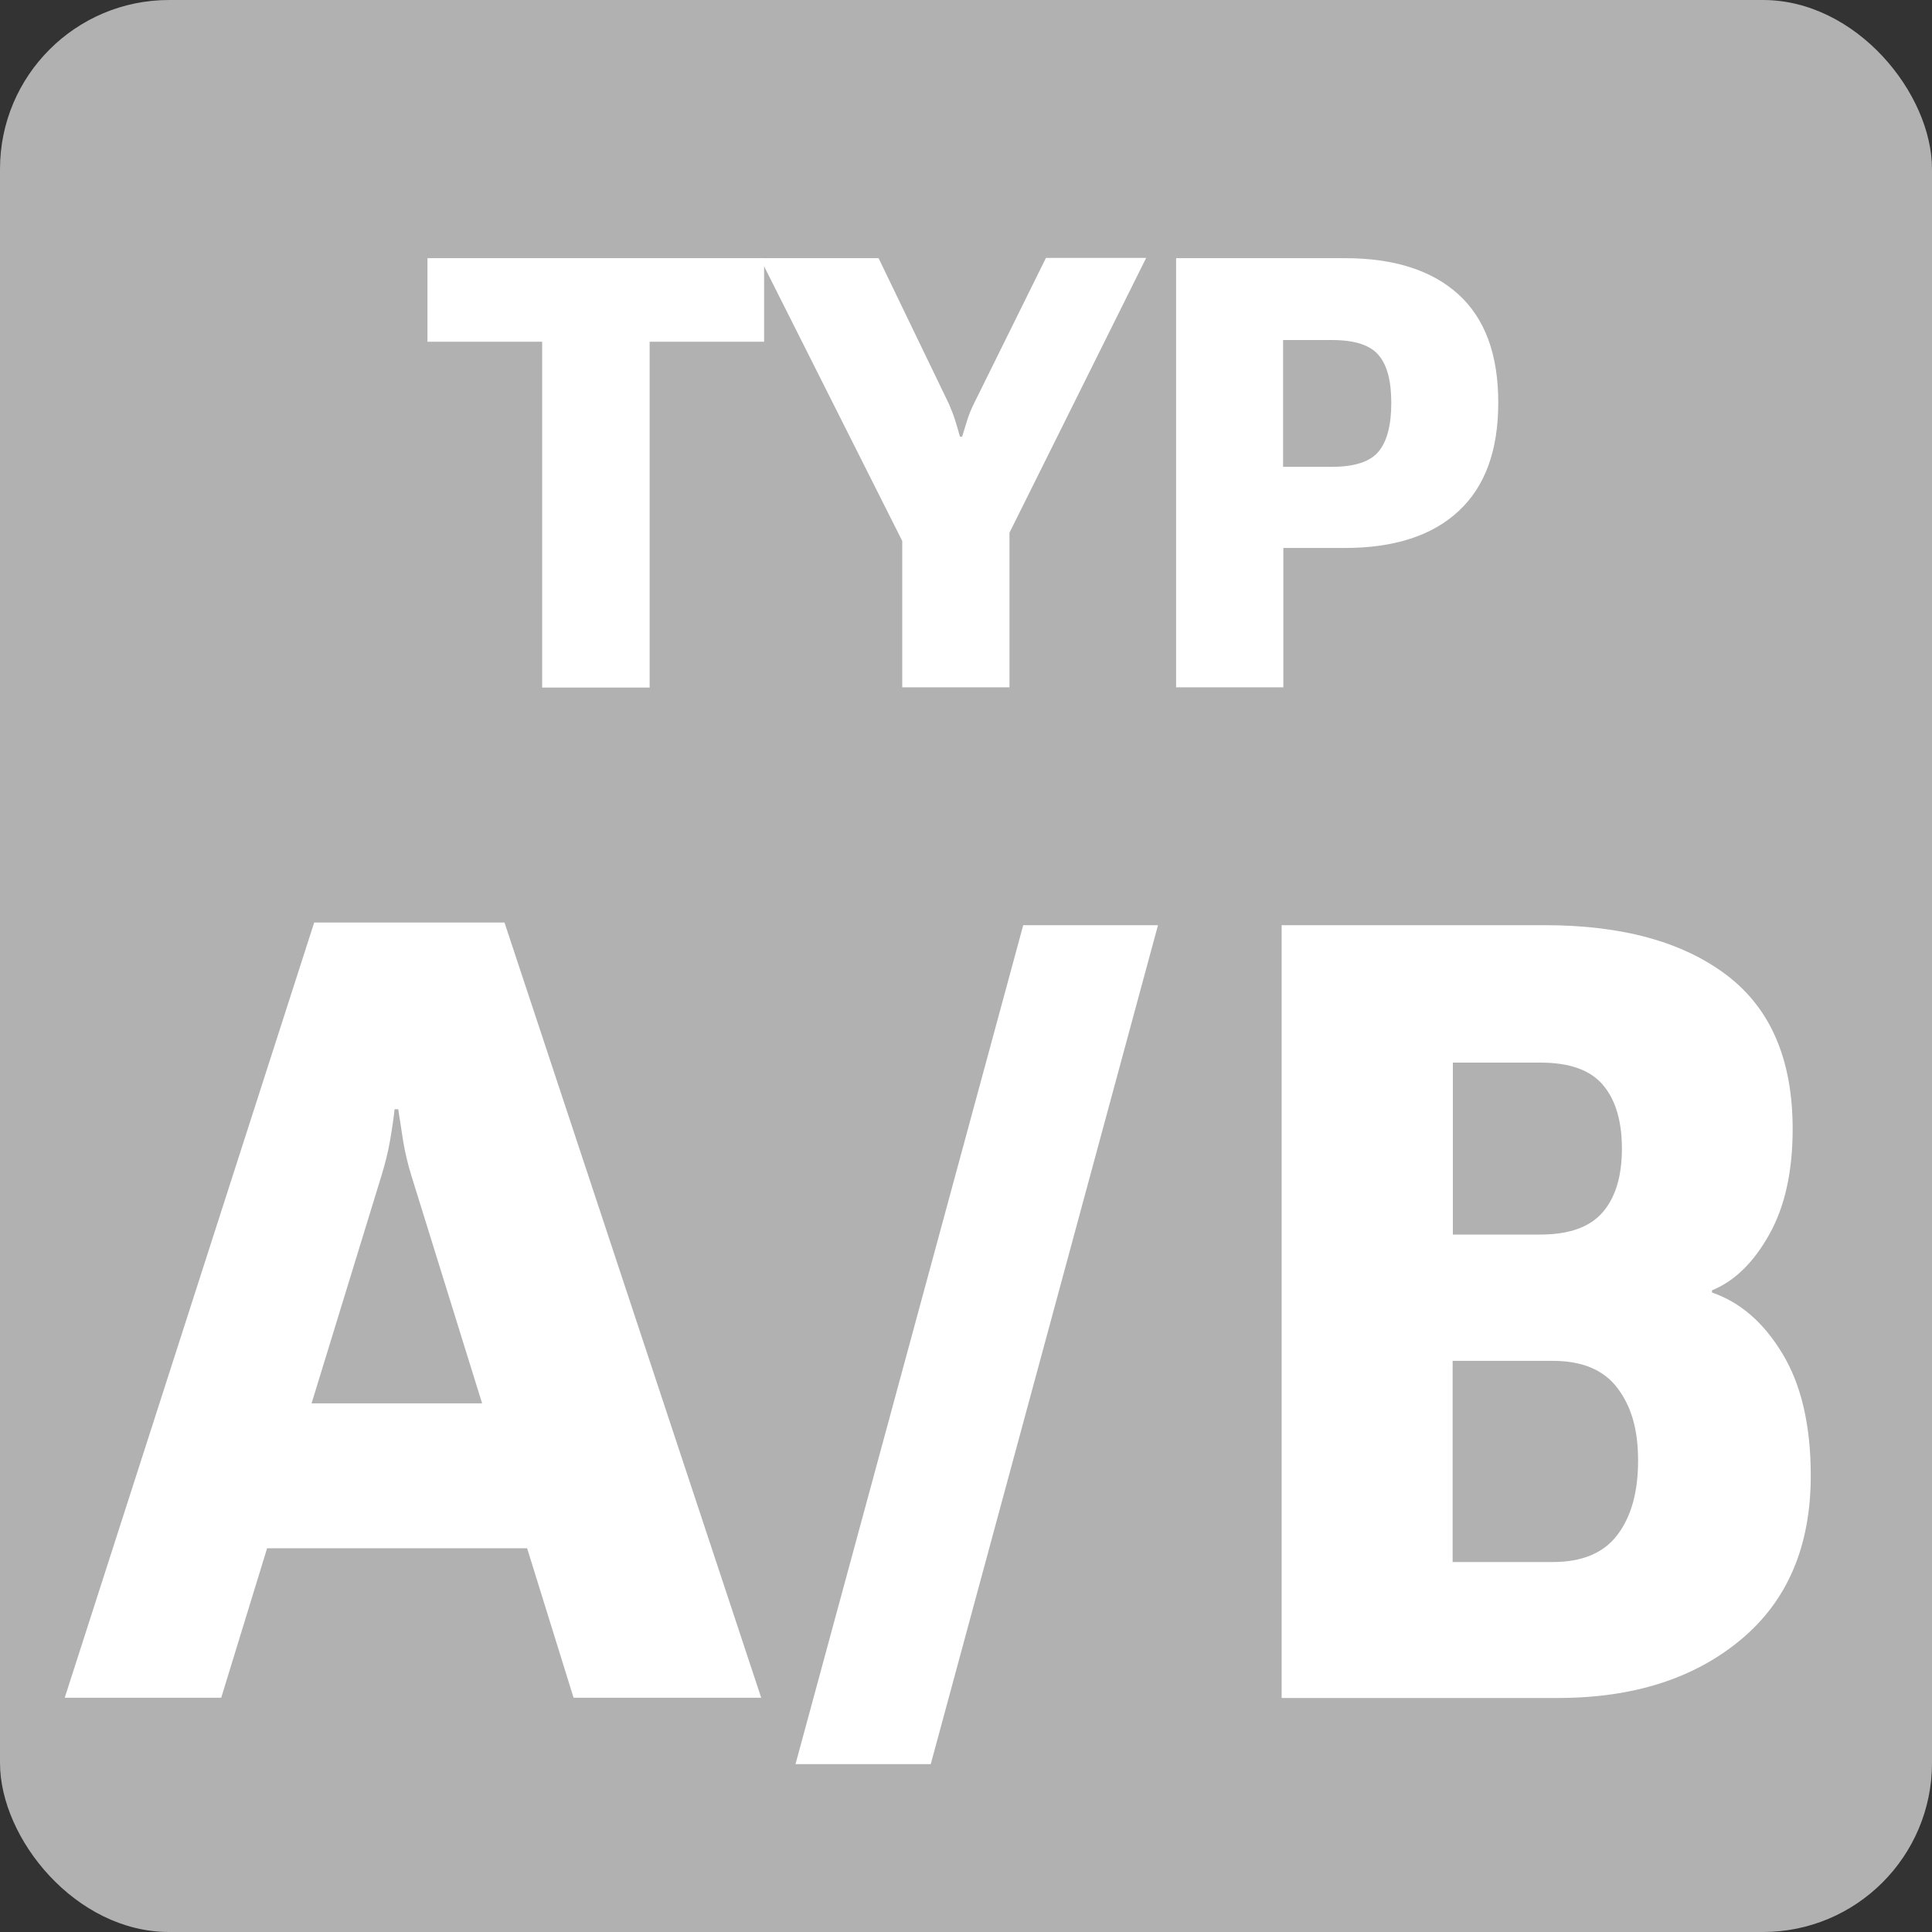
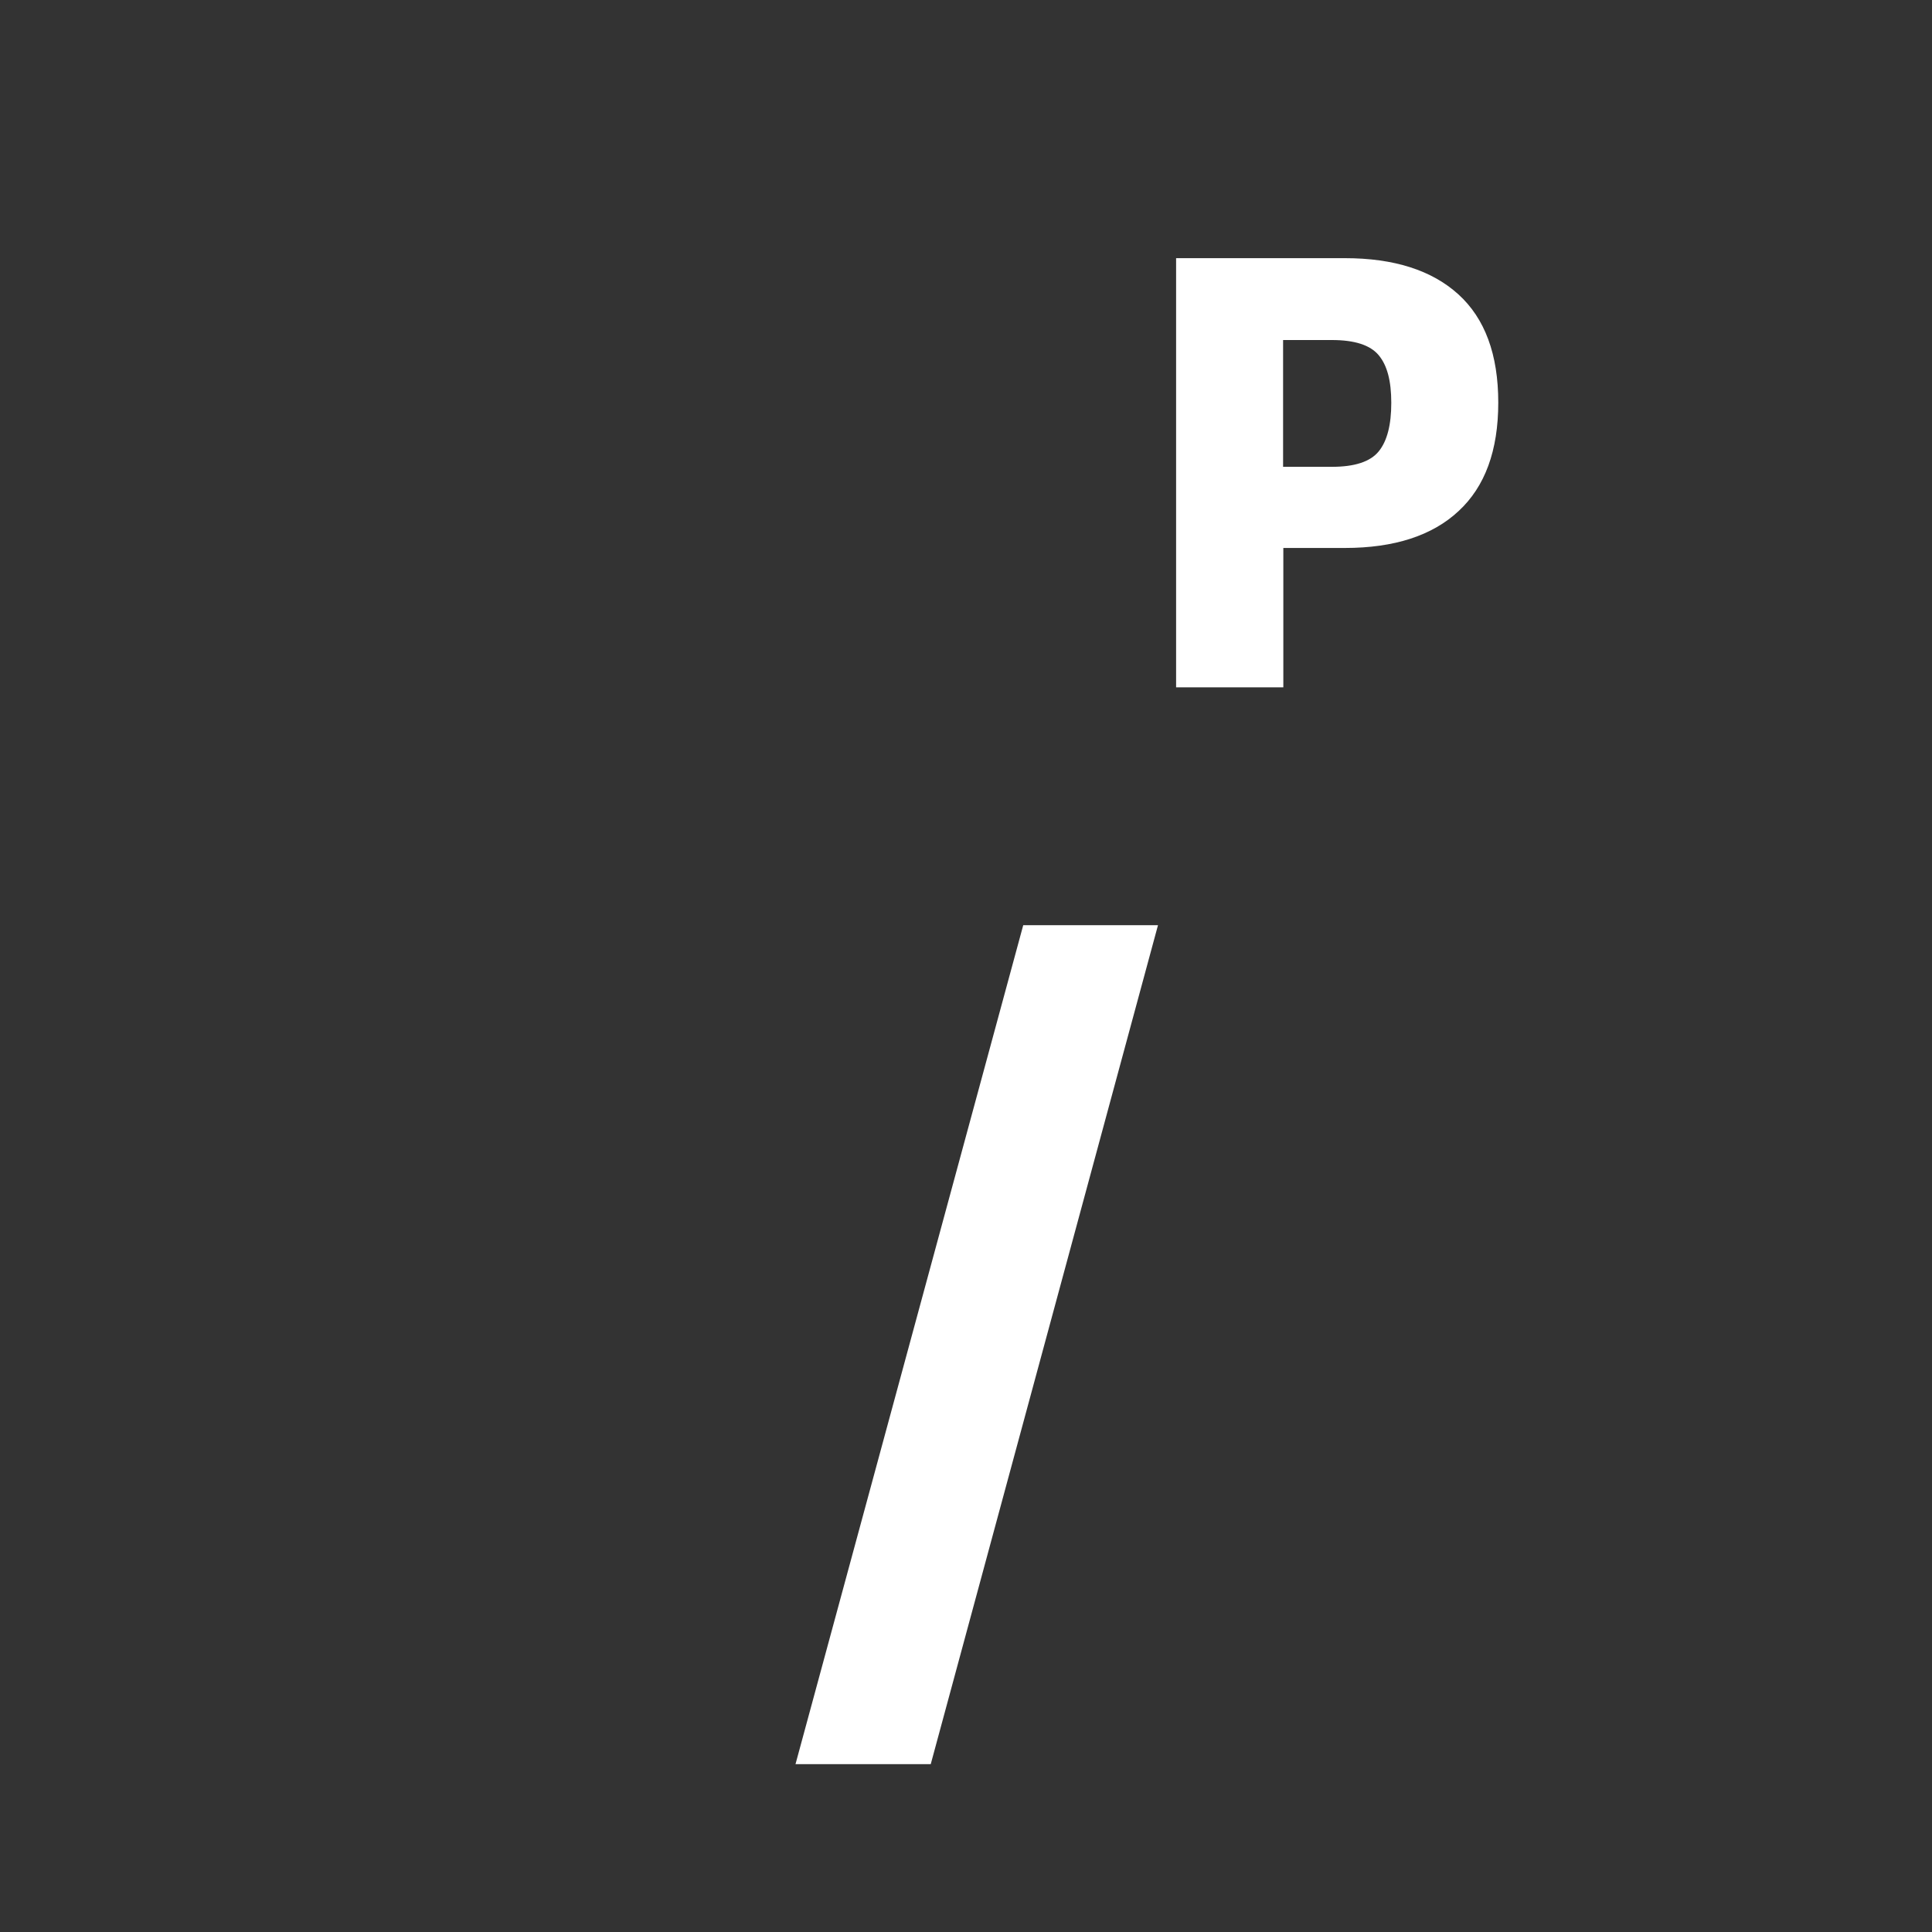
<svg xmlns="http://www.w3.org/2000/svg" id="křivky" viewBox="0 0 80 80">
  <rect x="0" y="0" width="80" height="80" fill="#333333" stroke="none" />
  <defs>
    <style>
      .cls-1 {
        fill: #fff;
      }

      .cls-1, .cls-2 {
        stroke-width: 0px;
      }

      .cls-2 {
        fill: #b1b1b1;
      }
    </style>
  </defs>
-   <rect class="cls-2" width="80" height="80" rx="7" ry="7" />
  <g>
-     <path class="cls-1" d="m13.01,38.2h7.88l10.63,32.1h-7.77l-6.71-21.6c-.15-.48-.26-.95-.34-1.41-.07-.45-.14-.91-.21-1.36h-.15c-.05.45-.12.91-.2,1.36s-.2.92-.35,1.41l-6.63,21.6H2.68l10.33-32.1Zm-2.04,19.91h11.49l1.51,6h-14.47l1.48-6Z" />
    <path class="cls-1" d="m42.37,38.31h5.58l-9.41,34.74h-5.6l9.43-34.74Z" />
-     <path class="cls-1" d="m53.06,38.31h10.91c3.2,0,5.71.69,7.53,2.07,1.82,1.38,2.73,3.5,2.73,6.37,0,1.76-.32,3.21-.97,4.37s-1.44,1.93-2.37,2.31v.09c1.16.4,2.13,1.23,2.91,2.52.78,1.28,1.18,2.97,1.18,5.06,0,2.92-.96,5.18-2.89,6.79s-4.45,2.42-7.59,2.42h-11.43v-31.99Zm10.72,12.81c1.2,0,2.06-.31,2.59-.93.53-.62.79-1.5.79-2.63s-.26-2.02-.79-2.64c-.53-.62-1.39-.92-2.59-.92h-3.62v7.12h3.62Zm.52,13.56c1.21,0,2.1-.37,2.67-1.12.57-.75.86-1.77.86-3.08s-.29-2.26-.86-3.01c-.57-.75-1.46-1.12-2.67-1.12h-4.15v8.33h4.15Z" />
  </g>
  <g>
-     <path class="cls-1" d="m17.69,10.69h13.95v3.46h-4.74v14.32h-4.45v-14.32h-4.75v-3.46Z" />
-     <path class="cls-1" d="m37.36,22.4l-5.89-11.71h4.91l2.91,6.03c.1.23.19.46.26.68.07.23.14.46.2.68h.09c.07-.23.14-.45.21-.68.07-.22.16-.45.28-.69l2.98-6.03h4.15l-5.66,11.38v6.4h-4.44v-6.07Z" />
    <path class="cls-1" d="m48.69,10.69h7c2.03,0,3.6.5,4.7,1.5s1.65,2.49,1.65,4.48-.55,3.48-1.64,4.49c-1.09,1.02-2.67,1.53-4.71,1.53h-2.55v5.77h-4.44V10.69Zm6.46,8.64c.94,0,1.59-.21,1.94-.64.35-.43.52-1.1.52-2.01s-.17-1.55-.52-1.97c-.35-.42-.99-.63-1.94-.63h-2.02v5.25h2.02Z" />
  </g>
</svg>